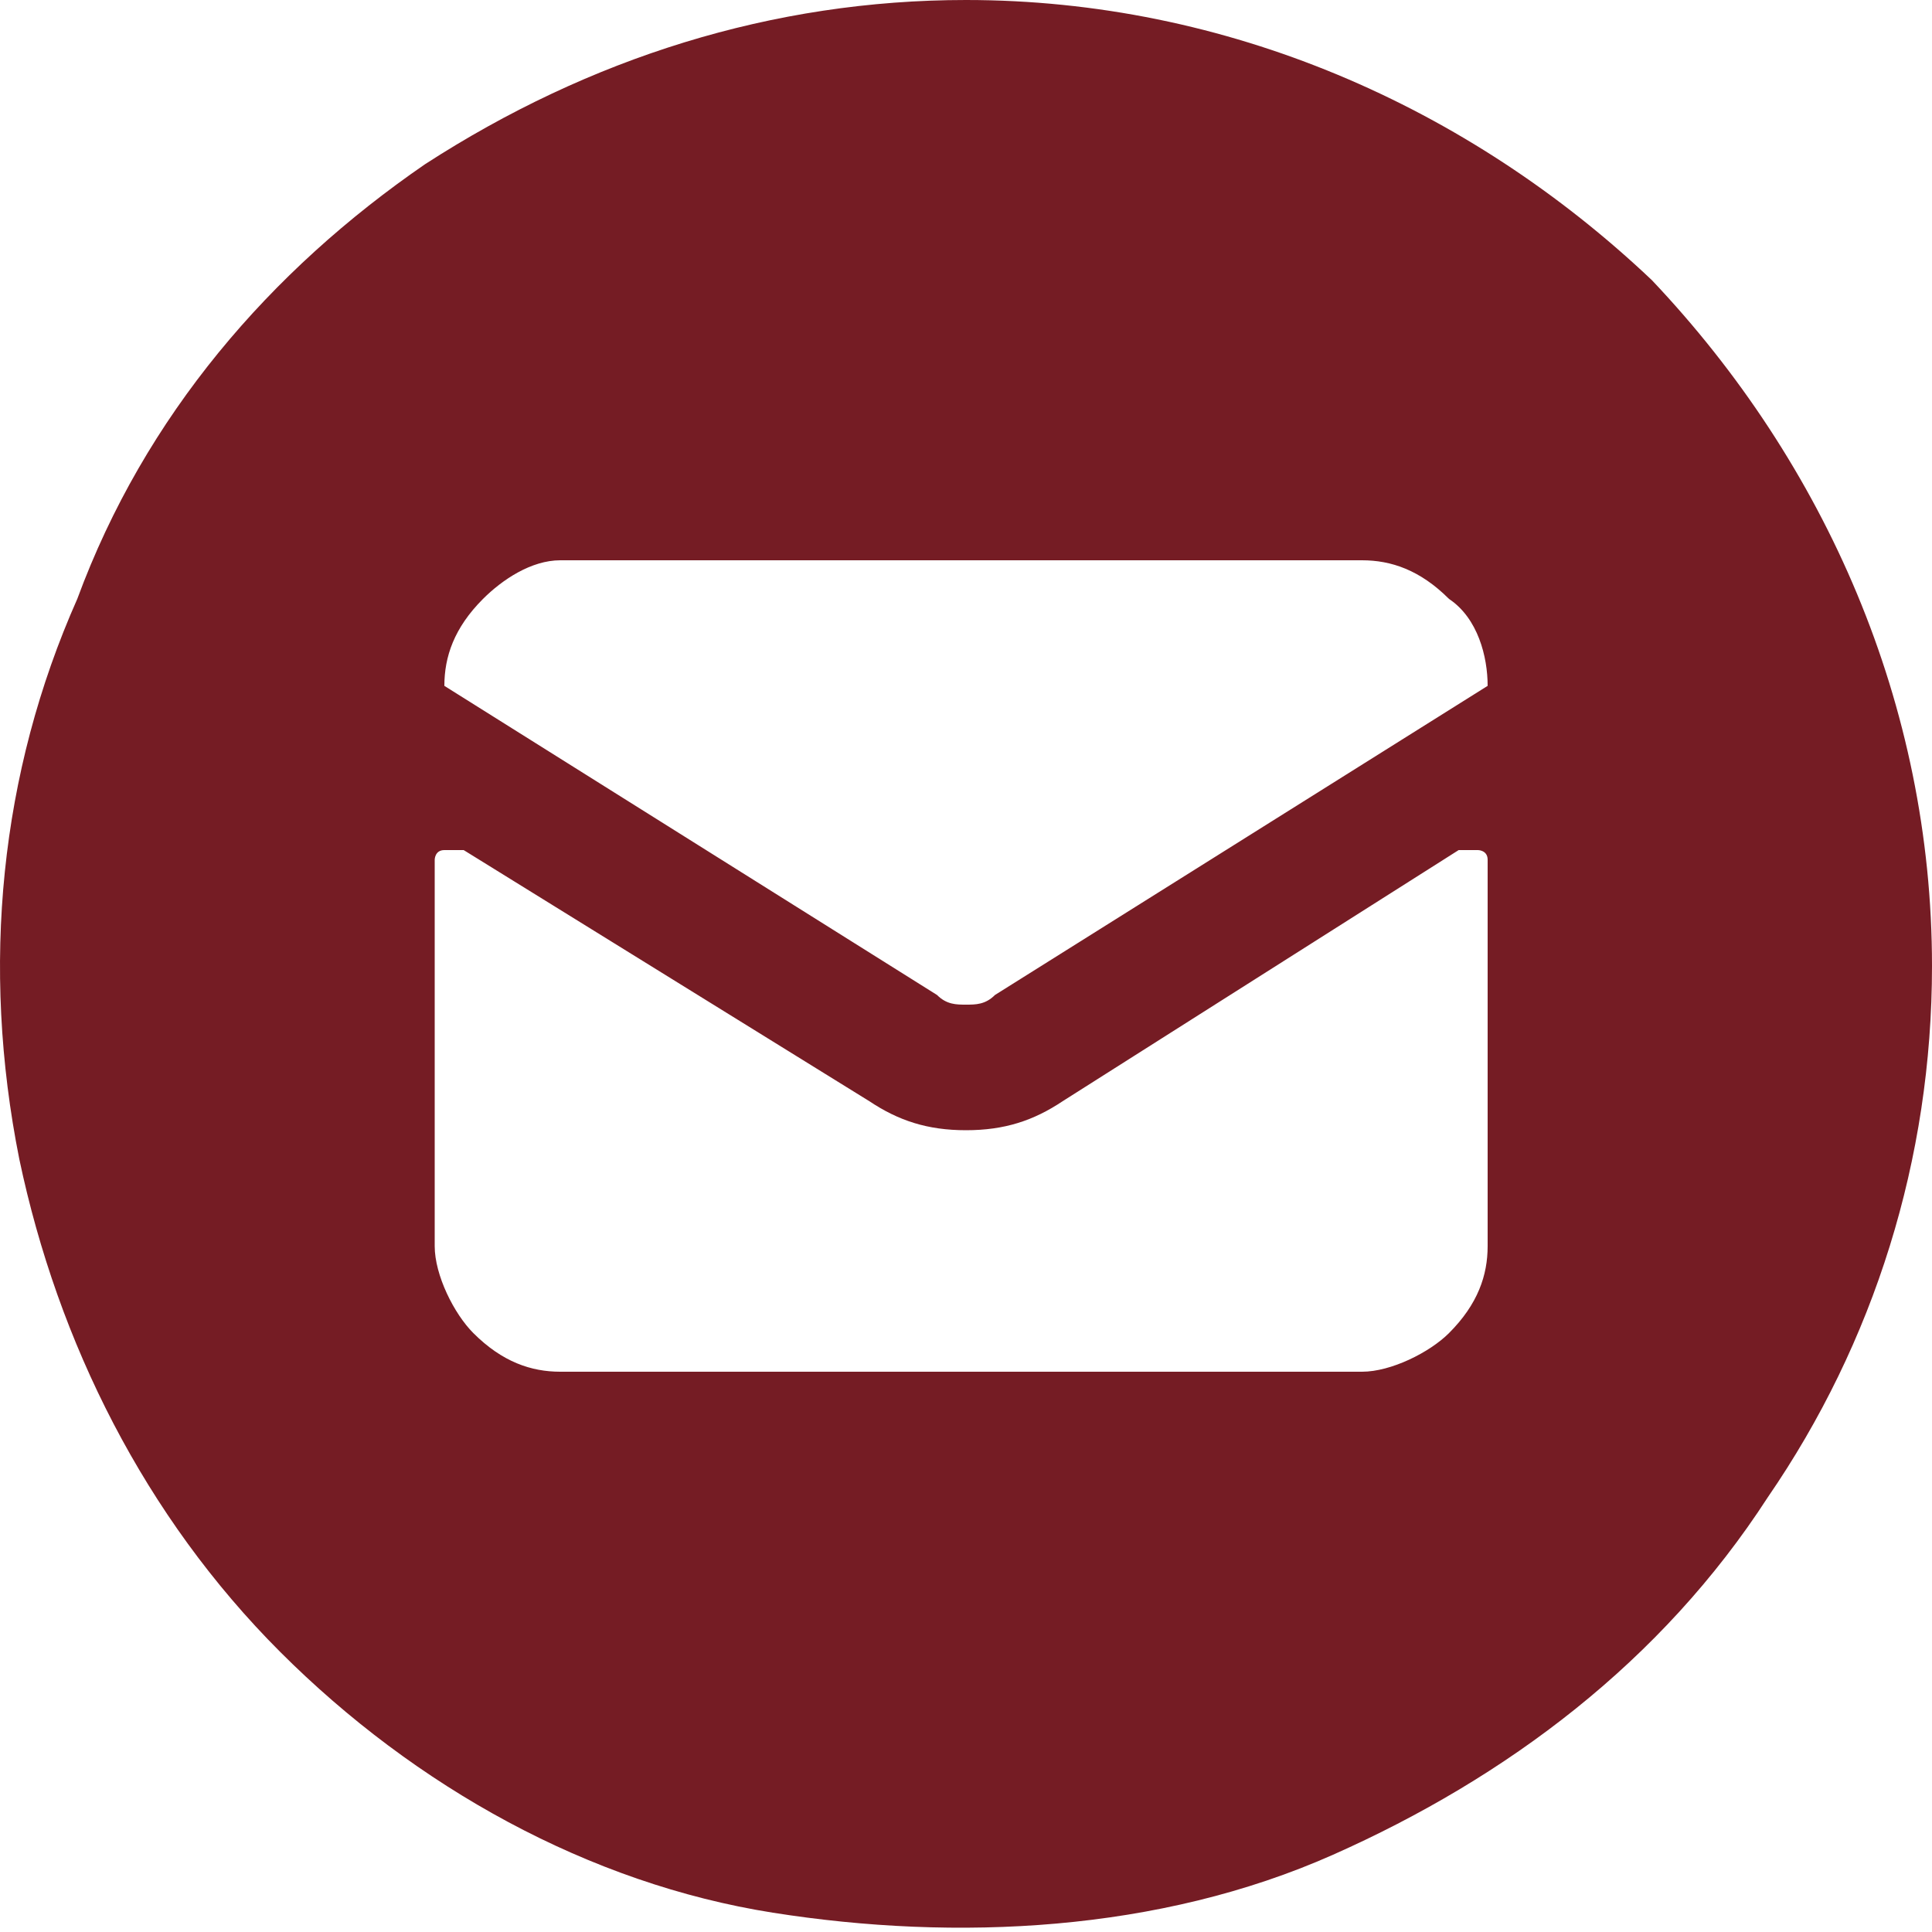
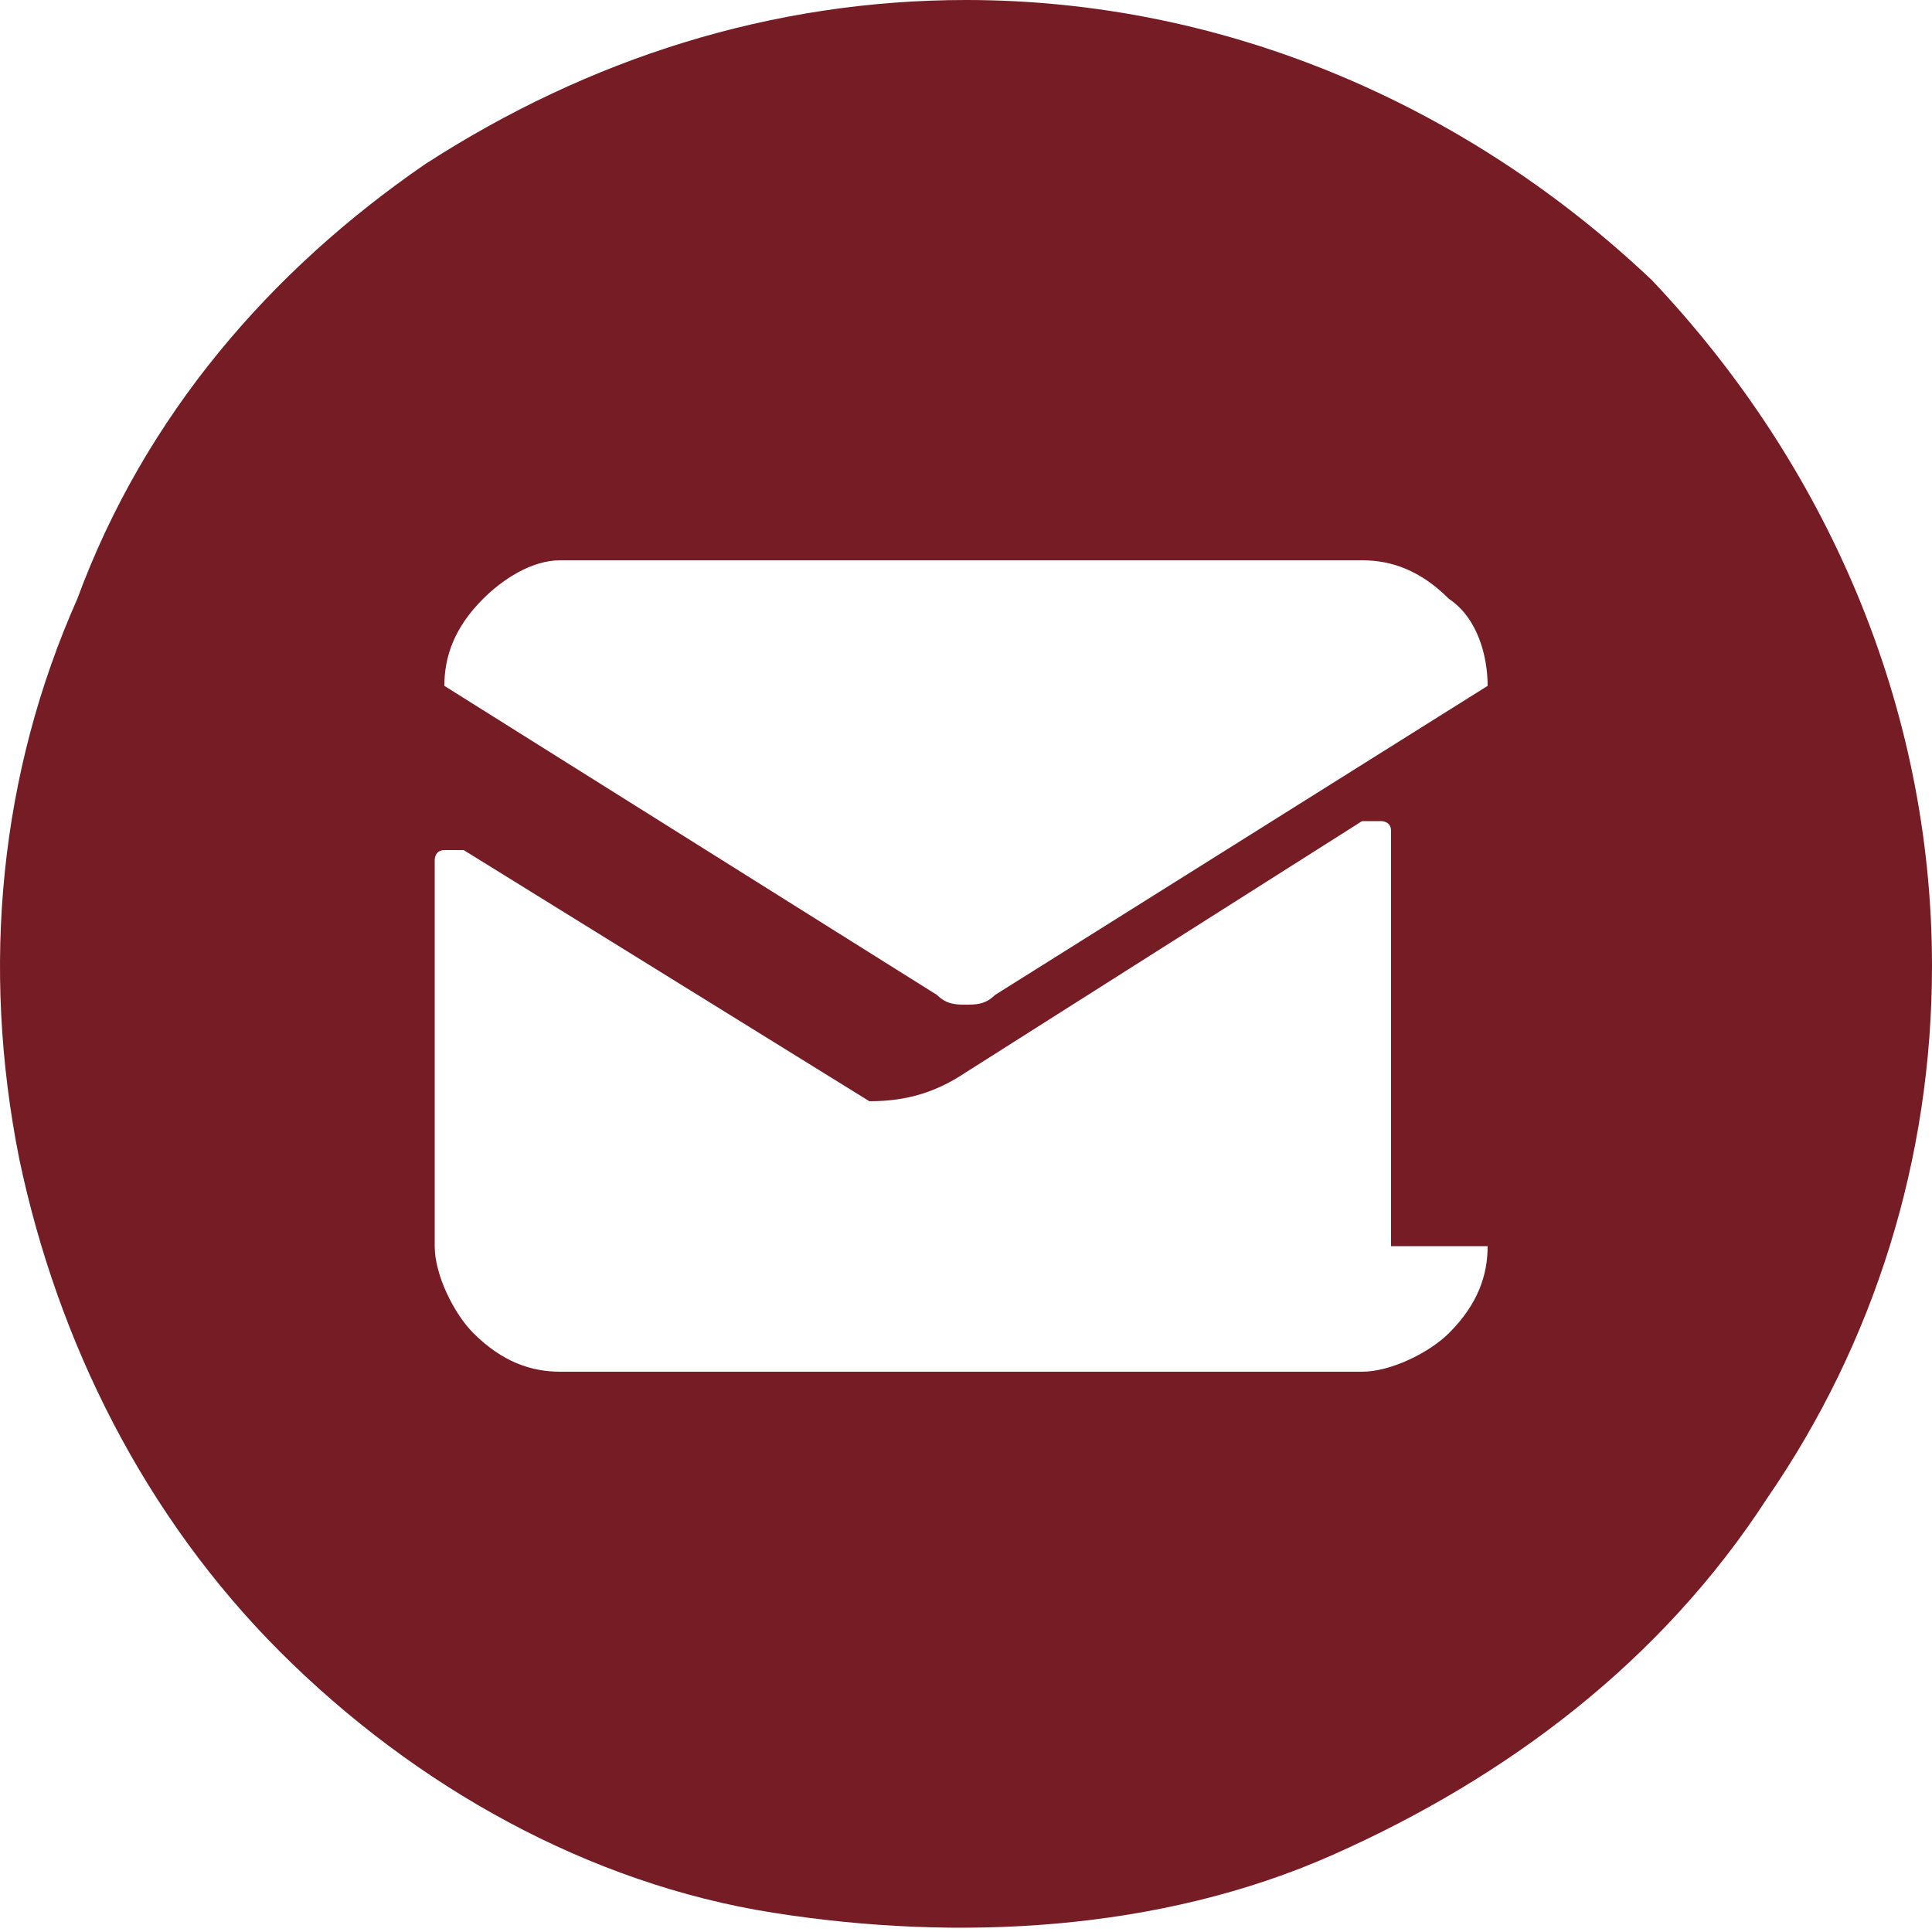
<svg xmlns="http://www.w3.org/2000/svg" version="1.1" id="Layer_1" x="0px" y="0px" width="16" height="16" viewBox="0 0 20 20" style="enable-background:new 0 0 20 20; background-size: 16px 16px; max-width: 20px;" xml:space="preserve">
  <style type="text/css">
	.st0{fill:#751C24;}
</style>
-   <path class="st0" d="M10,0C8,0,6.1,0.6,4.4,1.7C2.8,2.8,1.5,4.3,0.8,6.2C0,8-0.2,10,0.2,12c0.4,1.9,1.3,3.7,2.7,5.1  c1.4,1.4,3.2,2.4,5.1,2.7s4,0.2,5.8-0.6c1.8-0.8,3.4-2,4.5-3.7C19.4,13.9,20,12,20,10c0-2.7-1.1-5.2-2.9-7.1C15.2,1.1,12.7,0,10,0  L10,0z M15.4,12.9c0,0.3-0.1,0.6-0.4,0.9c-0.2,0.2-0.6,0.4-0.9,0.4H5.8c-0.3,0-0.6-0.1-0.9-0.4c-0.2-0.2-0.4-0.6-0.4-0.9V9  c0,0,0-0.1,0-0.1c0,0,0-0.1,0.1-0.1c0,0,0.1,0,0.1,0c0,0,0.1,0,0.1,0L9,11.4c0.3,0.2,0.6,0.3,1,0.3c0.4,0,0.7-0.1,1-0.3l4.1-2.6  c0,0,0.1,0,0.1,0c0,0,0.1,0,0.1,0c0,0,0.1,0,0.1,0.1c0,0,0,0.1,0,0.1V12.9z M15.4,7.1l-5.1,3.2c-0.1,0.1-0.2,0.1-0.3,0.1  s-0.2,0-0.3-0.1L4.6,7.1c0,0,0,0,0,0c0,0,0,0,0,0c0-0.3,0.1-0.6,0.4-0.9C5.2,6,5.5,5.8,5.8,5.8h8.3c0.3,0,0.6,0.1,0.9,0.4  C15.3,6.4,15.4,6.8,15.4,7.1C15.4,7.1,15.4,7.1,15.4,7.1C15.4,7.1,15.4,7.1,15.4,7.1L15.4,7.1z" />
+   <path class="st0" d="M10,0C8,0,6.1,0.6,4.4,1.7C2.8,2.8,1.5,4.3,0.8,6.2C0,8-0.2,10,0.2,12c0.4,1.9,1.3,3.7,2.7,5.1  c1.4,1.4,3.2,2.4,5.1,2.7s4,0.2,5.8-0.6c1.8-0.8,3.4-2,4.5-3.7C19.4,13.9,20,12,20,10c0-2.7-1.1-5.2-2.9-7.1C15.2,1.1,12.7,0,10,0  L10,0z M15.4,12.9c0,0.3-0.1,0.6-0.4,0.9c-0.2,0.2-0.6,0.4-0.9,0.4H5.8c-0.3,0-0.6-0.1-0.9-0.4c-0.2-0.2-0.4-0.6-0.4-0.9V9  c0,0,0-0.1,0-0.1c0,0,0-0.1,0.1-0.1c0,0,0.1,0,0.1,0c0,0,0.1,0,0.1,0L9,11.4c0.4,0,0.7-0.1,1-0.3l4.1-2.6  c0,0,0.1,0,0.1,0c0,0,0.1,0,0.1,0c0,0,0.1,0,0.1,0.1c0,0,0,0.1,0,0.1V12.9z M15.4,7.1l-5.1,3.2c-0.1,0.1-0.2,0.1-0.3,0.1  s-0.2,0-0.3-0.1L4.6,7.1c0,0,0,0,0,0c0,0,0,0,0,0c0-0.3,0.1-0.6,0.4-0.9C5.2,6,5.5,5.8,5.8,5.8h8.3c0.3,0,0.6,0.1,0.9,0.4  C15.3,6.4,15.4,6.8,15.4,7.1C15.4,7.1,15.4,7.1,15.4,7.1C15.4,7.1,15.4,7.1,15.4,7.1L15.4,7.1z" />
</svg>